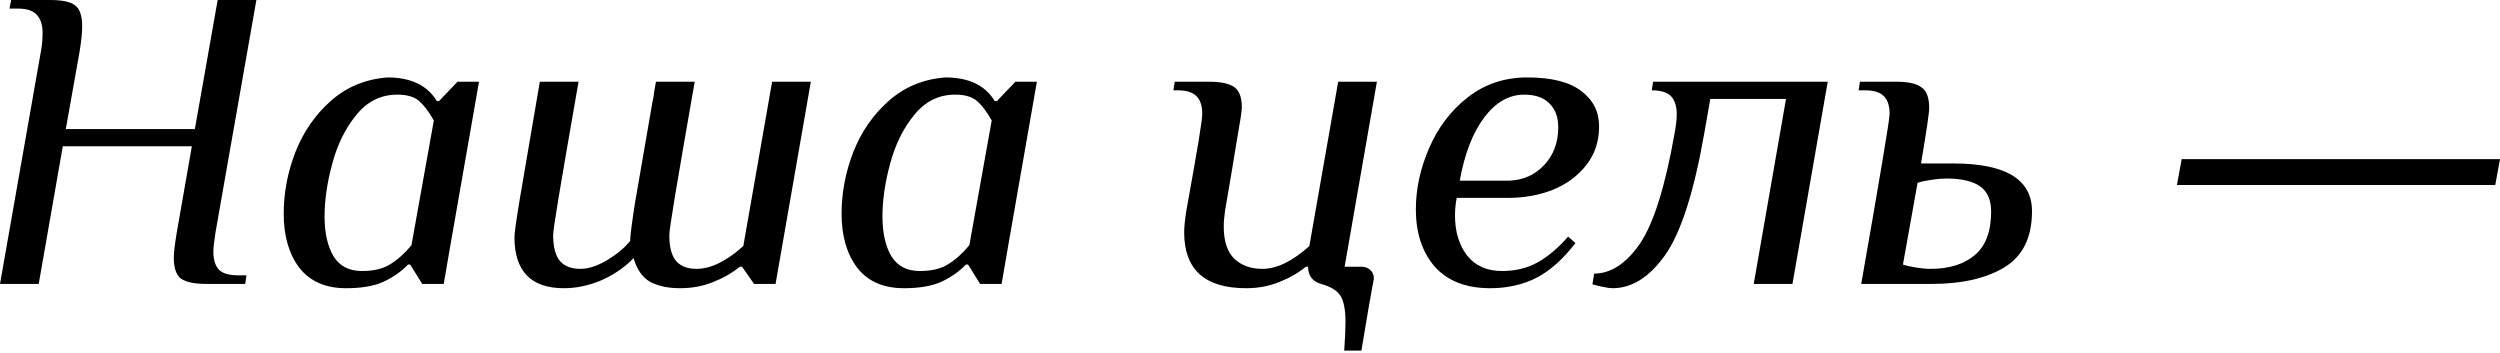
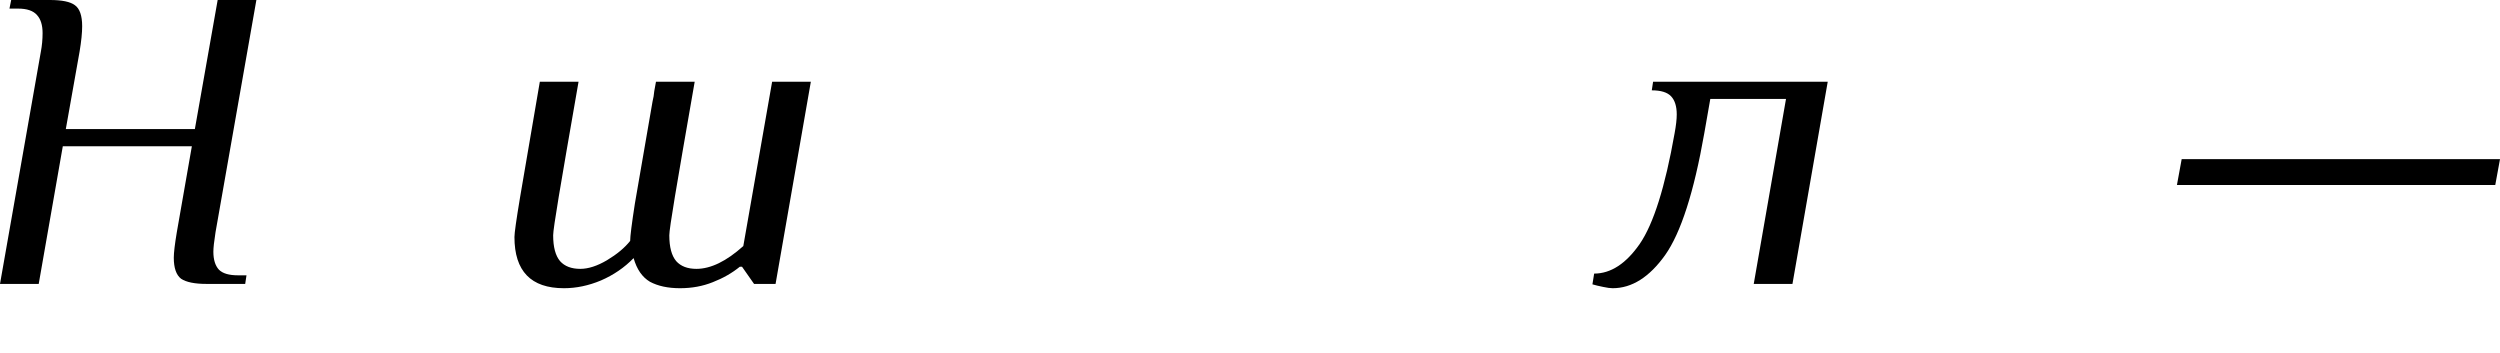
<svg xmlns="http://www.w3.org/2000/svg" width="744" height="105" viewBox="0 0 744 105" fill="none">
  <path d="M12.162 15.362C12.503 13.57 12.674 11.735 12.674 9.857C12.674 7.468 12.119 5.676 11.01 4.481C9.9 3.2 8.023 2.56 5.377 2.56H2.816L3.329 0H14.85C18.435 0 20.91 0.512 22.275 1.536C23.726 2.56 24.452 4.651 24.452 7.809C24.452 9.772 24.196 12.29 23.684 15.362L19.587 38.406H57.993L64.778 0H76.3L64.138 69.13C63.711 71.862 63.498 73.782 63.498 74.891C63.498 77.281 64.052 79.073 65.162 80.268C66.271 81.378 68.149 81.933 70.795 81.933H73.355L72.971 84.493H61.449C57.95 84.493 55.432 83.981 53.896 82.957C52.445 81.847 51.72 79.756 51.72 76.684C51.72 75.233 52.019 72.715 52.616 69.13L57.097 43.527H18.691L11.522 84.493H0L12.162 15.362Z" fill="black" />
-   <path d="M102.995 85.773C96.85 85.773 92.198 83.725 89.041 79.628C85.968 75.531 84.432 70.197 84.432 63.626C84.432 57.395 85.584 51.293 87.888 45.319C90.278 39.259 93.777 34.181 98.386 30.085C103.08 25.903 108.713 23.556 115.285 23.044C122.283 23.044 127.19 25.39 130.007 30.085H130.647L136.152 24.324H142.553L133.975 73.355L132.055 84.493H125.654L122.07 78.732H121.429C119.467 80.78 117.034 82.487 114.132 83.853C111.316 85.133 107.603 85.773 102.995 85.773ZM107.731 80.652C111.231 80.652 114.047 79.969 116.181 78.604C118.4 77.238 120.491 75.361 122.454 72.971L129.111 35.846C127.66 33.285 126.209 31.365 124.758 30.085C123.307 28.804 121.131 28.164 118.229 28.164C113.364 28.164 109.31 30.17 106.067 34.181C102.824 38.107 100.434 42.929 98.898 48.647C97.362 54.28 96.594 59.529 96.594 64.394C96.594 69.344 97.49 73.312 99.282 76.3C101.074 79.201 103.891 80.652 107.731 80.652Z" fill="black" />
  <path d="M167.823 85.773C158.008 85.773 153.1 80.695 153.1 70.539C153.1 69.344 153.655 65.418 154.765 58.761C155.874 52.104 157.837 40.625 160.653 24.324H172.175C169.359 40.454 167.396 51.848 166.286 58.505C165.177 65.162 164.622 69.002 164.622 70.027C164.622 73.526 165.305 76.086 166.67 77.708C168.036 79.244 170.042 80.012 172.687 80.012C175.077 80.012 177.723 79.159 180.625 77.452C183.612 75.659 185.916 73.739 187.538 71.691C187.538 70.325 188.007 66.613 188.946 60.553C189.97 54.494 191.72 44.38 194.195 30.213C194.451 29.188 194.621 28.164 194.707 27.14C194.877 26.116 195.048 25.177 195.219 24.324H206.74C203.924 40.454 201.961 51.848 200.852 58.505C199.742 65.162 199.187 69.002 199.187 70.027C199.187 73.526 199.87 76.086 201.236 77.708C202.601 79.244 204.607 80.012 207.253 80.012C211.52 80.012 216.171 77.751 221.207 73.227L229.784 24.324H241.306L230.808 84.493H224.407L220.823 79.372H220.183C217.878 81.25 215.19 82.786 212.117 83.981C209.13 85.176 205.887 85.773 202.388 85.773C198.803 85.773 195.816 85.133 193.426 83.853C191.122 82.487 189.501 80.14 188.562 76.812C185.831 79.628 182.587 81.847 178.832 83.469C175.162 85.005 171.492 85.773 167.823 85.773Z" fill="black" />
-   <path d="M269.02 85.773C262.875 85.773 258.224 83.725 255.066 79.628C251.993 75.531 250.457 70.197 250.457 63.626C250.457 57.395 251.609 51.293 253.914 45.319C256.303 39.259 259.803 34.181 264.411 30.085C269.105 25.903 274.738 23.556 281.31 23.044C288.308 23.044 293.216 25.39 296.032 30.085H296.672L302.177 24.324H308.578L300.001 73.355L298.08 84.493H291.679L288.095 78.732H287.455C285.492 80.78 283.059 82.487 280.158 83.853C277.341 85.133 273.629 85.773 269.02 85.773ZM273.757 80.652C277.256 80.652 280.072 79.969 282.206 78.604C284.425 77.238 286.516 75.361 288.479 72.971L295.136 35.846C293.685 33.285 292.234 31.365 290.783 30.085C289.332 28.804 287.156 28.164 284.254 28.164C279.39 28.164 275.336 30.17 272.092 34.181C268.849 38.107 266.46 42.929 264.923 48.647C263.387 54.28 262.619 59.529 262.619 64.394C262.619 69.344 263.515 73.312 265.307 76.3C267.1 79.201 269.916 80.652 273.757 80.652Z" fill="black" />
-   <path d="M400.034 104.336C400.29 100.922 400.418 98.063 400.418 95.759C400.418 92.174 399.906 89.571 398.882 87.949C397.858 86.413 395.937 85.261 393.121 84.493C390.56 83.725 389.28 82.018 389.28 79.372H388.64C386.336 81.25 383.647 82.786 380.575 83.981C377.588 85.176 374.345 85.773 370.845 85.773C358.556 85.773 352.411 80.225 352.411 69.13C352.411 67.594 352.624 65.461 353.051 62.73C354.843 52.829 356.081 45.788 356.763 41.606C357.446 37.424 357.787 34.864 357.787 33.925C357.787 31.535 357.233 29.786 356.123 28.676C355.014 27.482 353.136 26.884 350.49 26.884H349.21L349.594 24.324H359.836C363.42 24.324 365.938 24.878 367.389 25.988C368.84 27.012 369.565 29.018 369.565 32.005C369.565 33.029 369.096 36.144 368.157 41.35C367.304 46.471 366.749 49.842 366.493 51.464L364.573 62.73C364.316 64.522 364.188 66.101 364.188 67.466C364.188 71.819 365.255 75.019 367.389 77.068C369.523 79.031 372.296 80.012 375.71 80.012C379.978 80.012 384.629 77.751 389.664 73.227L398.242 24.324H409.763L400.162 79.372H405.155C406.264 79.372 407.16 79.713 407.843 80.396C408.526 80.994 408.867 81.847 408.867 82.957C408.867 83.042 408.697 83.938 408.355 85.645C408.014 87.352 406.947 93.582 405.155 104.336H400.034Z" fill="black" />
-   <path d="M443.506 85.773C436.336 85.773 430.832 83.639 426.991 79.372C423.236 75.019 421.358 69.344 421.358 62.346C421.358 56.201 422.681 50.098 425.327 44.039C427.972 37.894 431.813 32.858 436.849 28.932C441.884 25.006 447.773 23.044 454.515 23.044C461.77 23.044 467.146 24.409 470.646 27.14C474.145 29.786 475.894 33.285 475.894 37.638C475.894 42.076 474.614 45.916 472.054 49.16C469.579 52.317 466.293 54.75 462.196 56.457C458.1 58.078 453.662 58.889 448.882 58.889H433.52C433.179 60.596 433.008 62.346 433.008 64.138C433.008 68.917 434.203 72.886 436.592 76.044C439.068 79.116 442.524 80.652 446.962 80.652C450.973 80.652 454.515 79.799 457.588 78.092C460.66 76.385 463.69 73.825 466.677 70.411L468.853 72.331C465.183 77.11 461.3 80.567 457.204 82.701C453.107 84.749 448.541 85.773 443.506 85.773ZM449.138 53.768C453.32 53.597 456.777 52.061 459.508 49.16C462.324 46.172 463.733 42.417 463.733 37.894C463.733 34.821 462.836 32.432 461.044 30.725C459.337 29.018 456.862 28.164 453.619 28.164C449.096 28.164 445.127 30.426 441.713 34.949C438.299 39.473 435.867 45.746 434.416 53.768H449.138Z" fill="black" />
  <path d="M479.923 85.773C479.24 85.773 478.301 85.645 477.107 85.389C475.826 85.133 474.76 84.877 473.906 84.621L474.418 81.42C479.368 81.42 483.892 78.476 487.988 72.587C492.085 66.613 495.541 55.646 498.358 39.686C498.785 37.382 498.998 35.504 498.998 34.053C498.998 31.663 498.443 29.871 497.334 28.676C496.224 27.482 494.304 26.884 491.573 26.884L491.957 24.324H543.933L533.435 84.493H521.913L531.515 29.445H508.984L507.191 39.686C504.119 57.182 500.235 69.259 495.541 75.916C490.847 82.487 485.641 85.773 479.923 85.773Z" fill="black" />
-   <path d="M553.899 84.493C559.532 52.403 562.349 35.547 562.349 33.925C562.349 31.535 561.794 29.786 560.684 28.676C559.575 27.482 557.697 26.884 555.051 26.884H553.131L553.515 24.324H564.397C567.896 24.324 570.371 24.878 571.822 25.988C573.358 27.012 574.126 29.06 574.126 32.133C574.126 33.584 573.316 39.089 571.694 48.647H581.296C596.914 48.647 604.723 53.384 604.723 62.858C604.723 70.709 601.949 76.3 596.402 79.628C590.94 82.871 583.813 84.493 575.023 84.493H553.899ZM574.51 80.012C580.058 80.012 584.453 78.647 587.696 75.916C590.94 73.184 592.561 68.874 592.561 62.986C592.561 59.486 591.452 56.969 589.233 55.432C587.014 53.896 583.685 53.128 579.247 53.128C577.967 53.128 576.473 53.256 574.767 53.512C573.06 53.768 571.694 54.067 570.67 54.408L566.317 78.732C567.341 79.073 568.664 79.372 570.286 79.628C571.907 79.884 573.316 80.012 574.51 80.012Z" fill="black" />
  <path d="M647.858 55.048L649.266 47.367H744L742.592 55.048H647.858Z" fill="black" />
</svg>